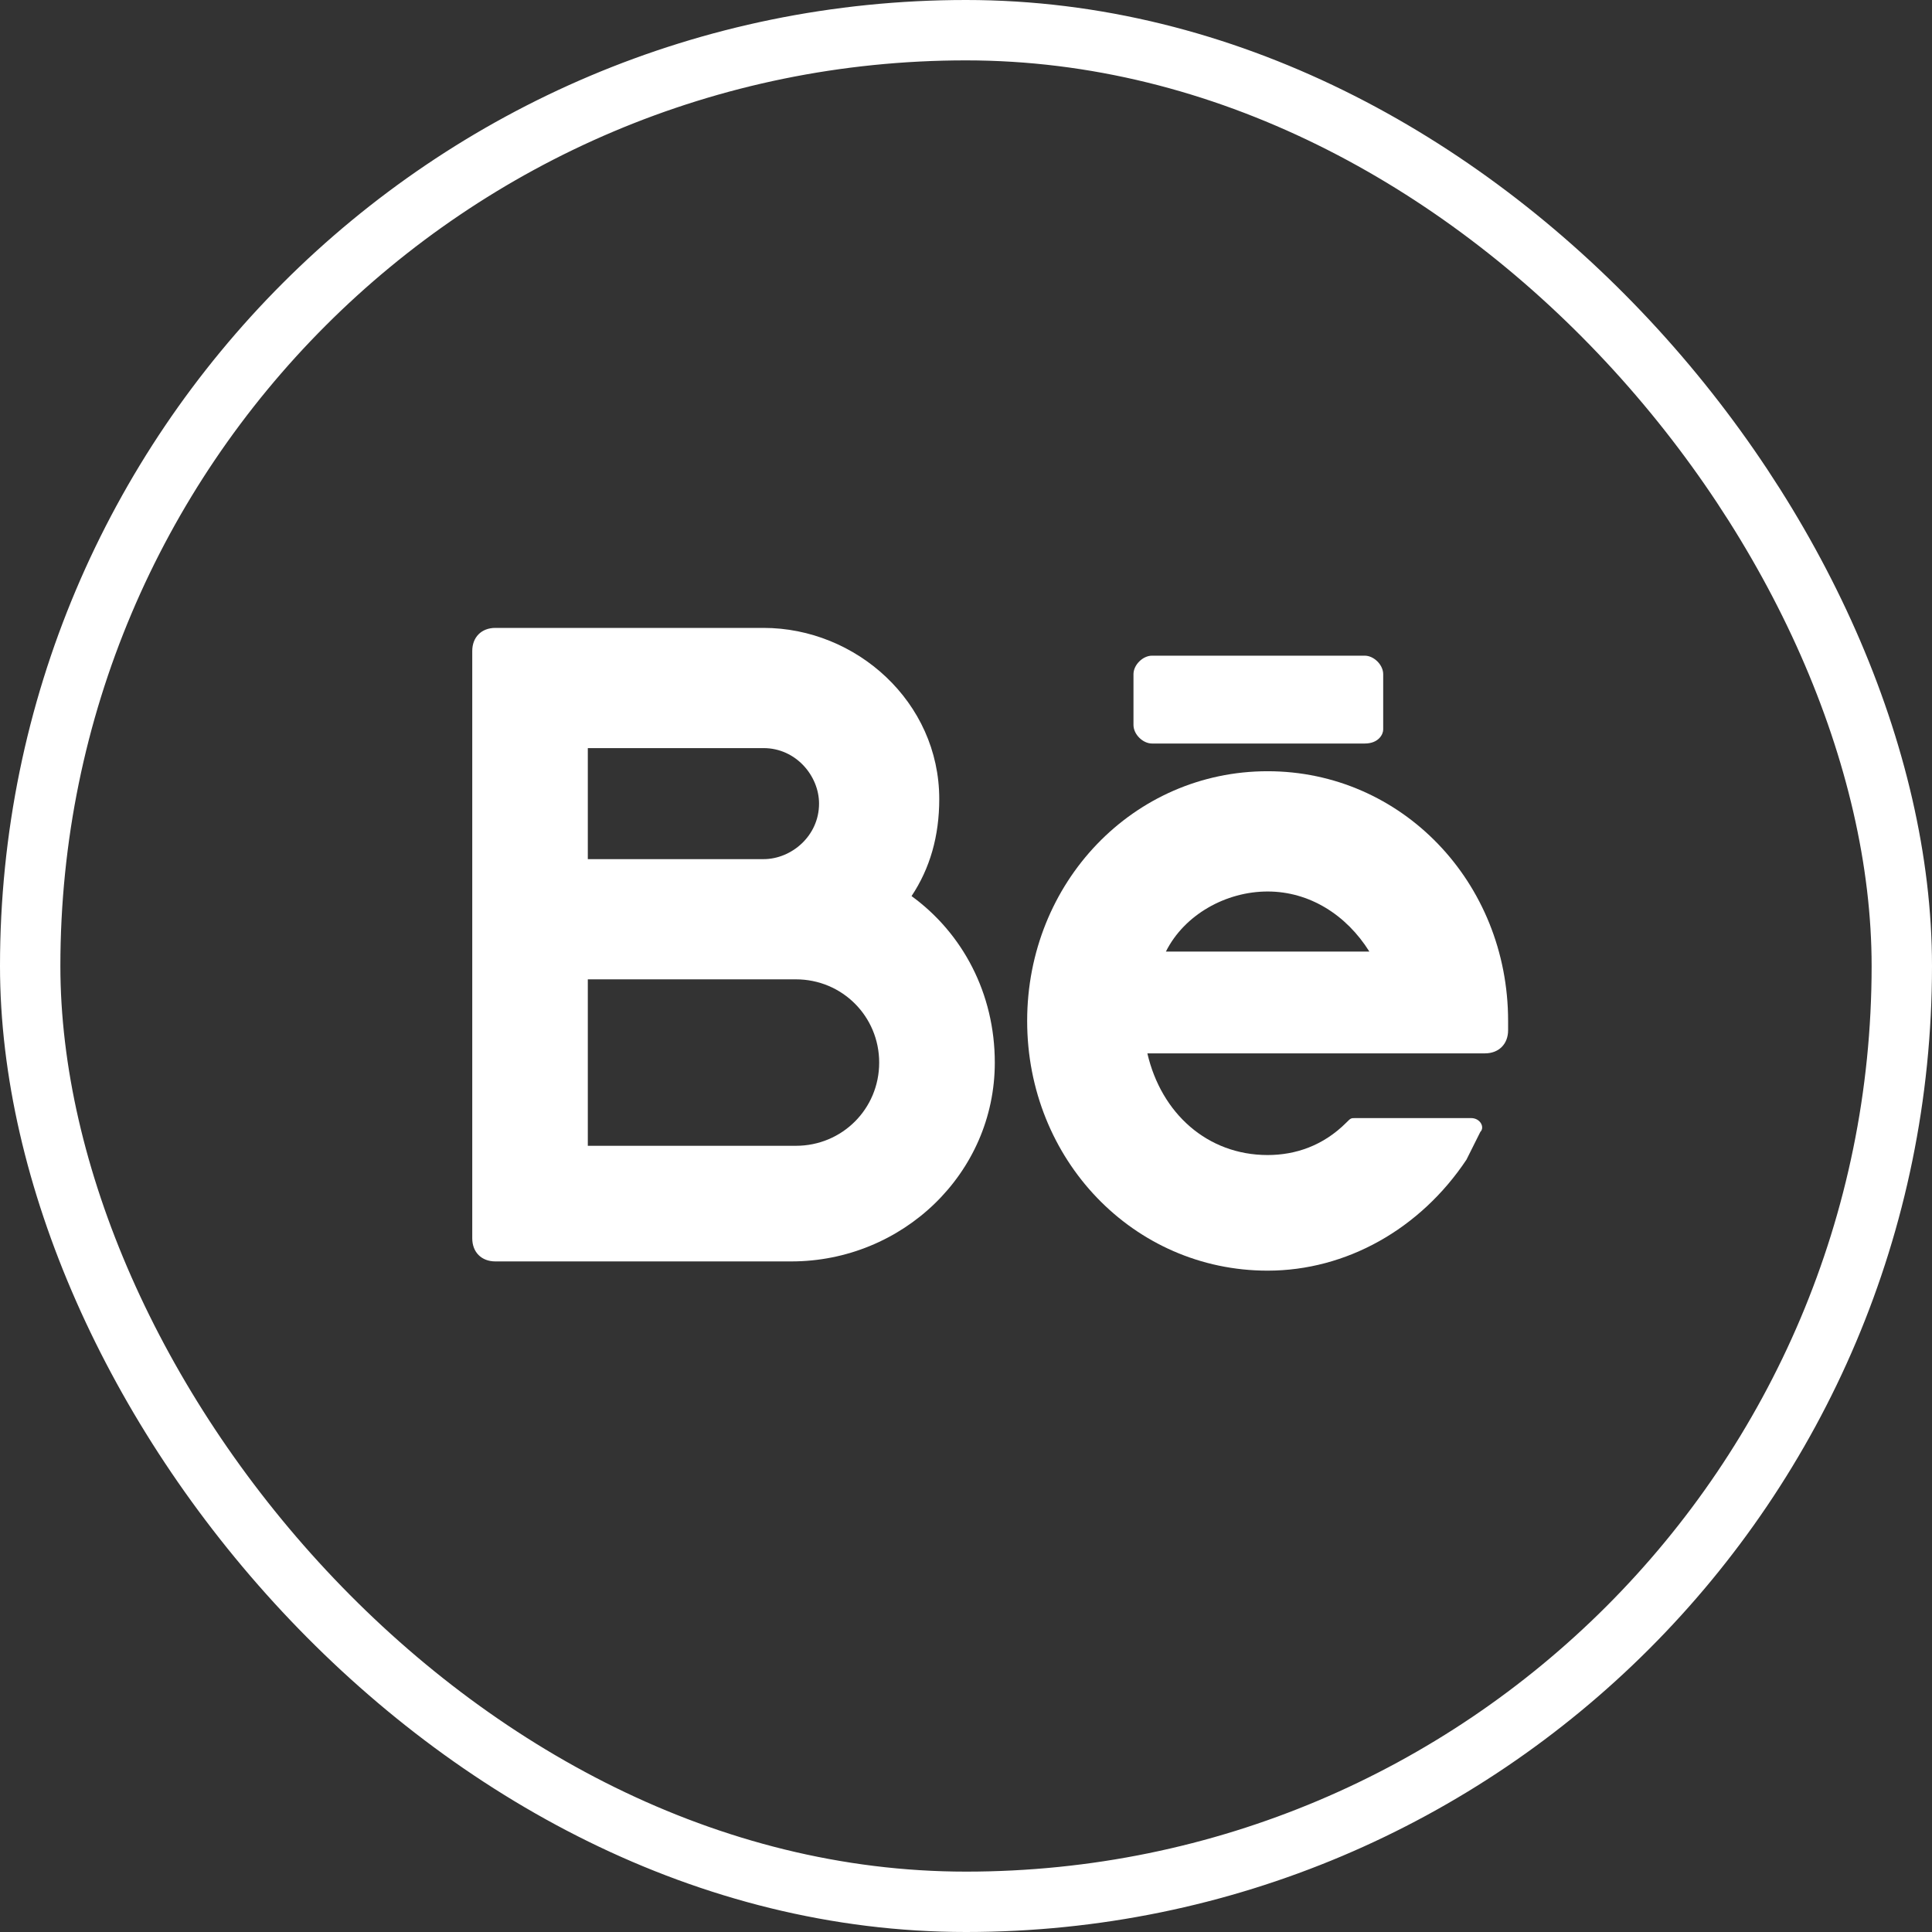
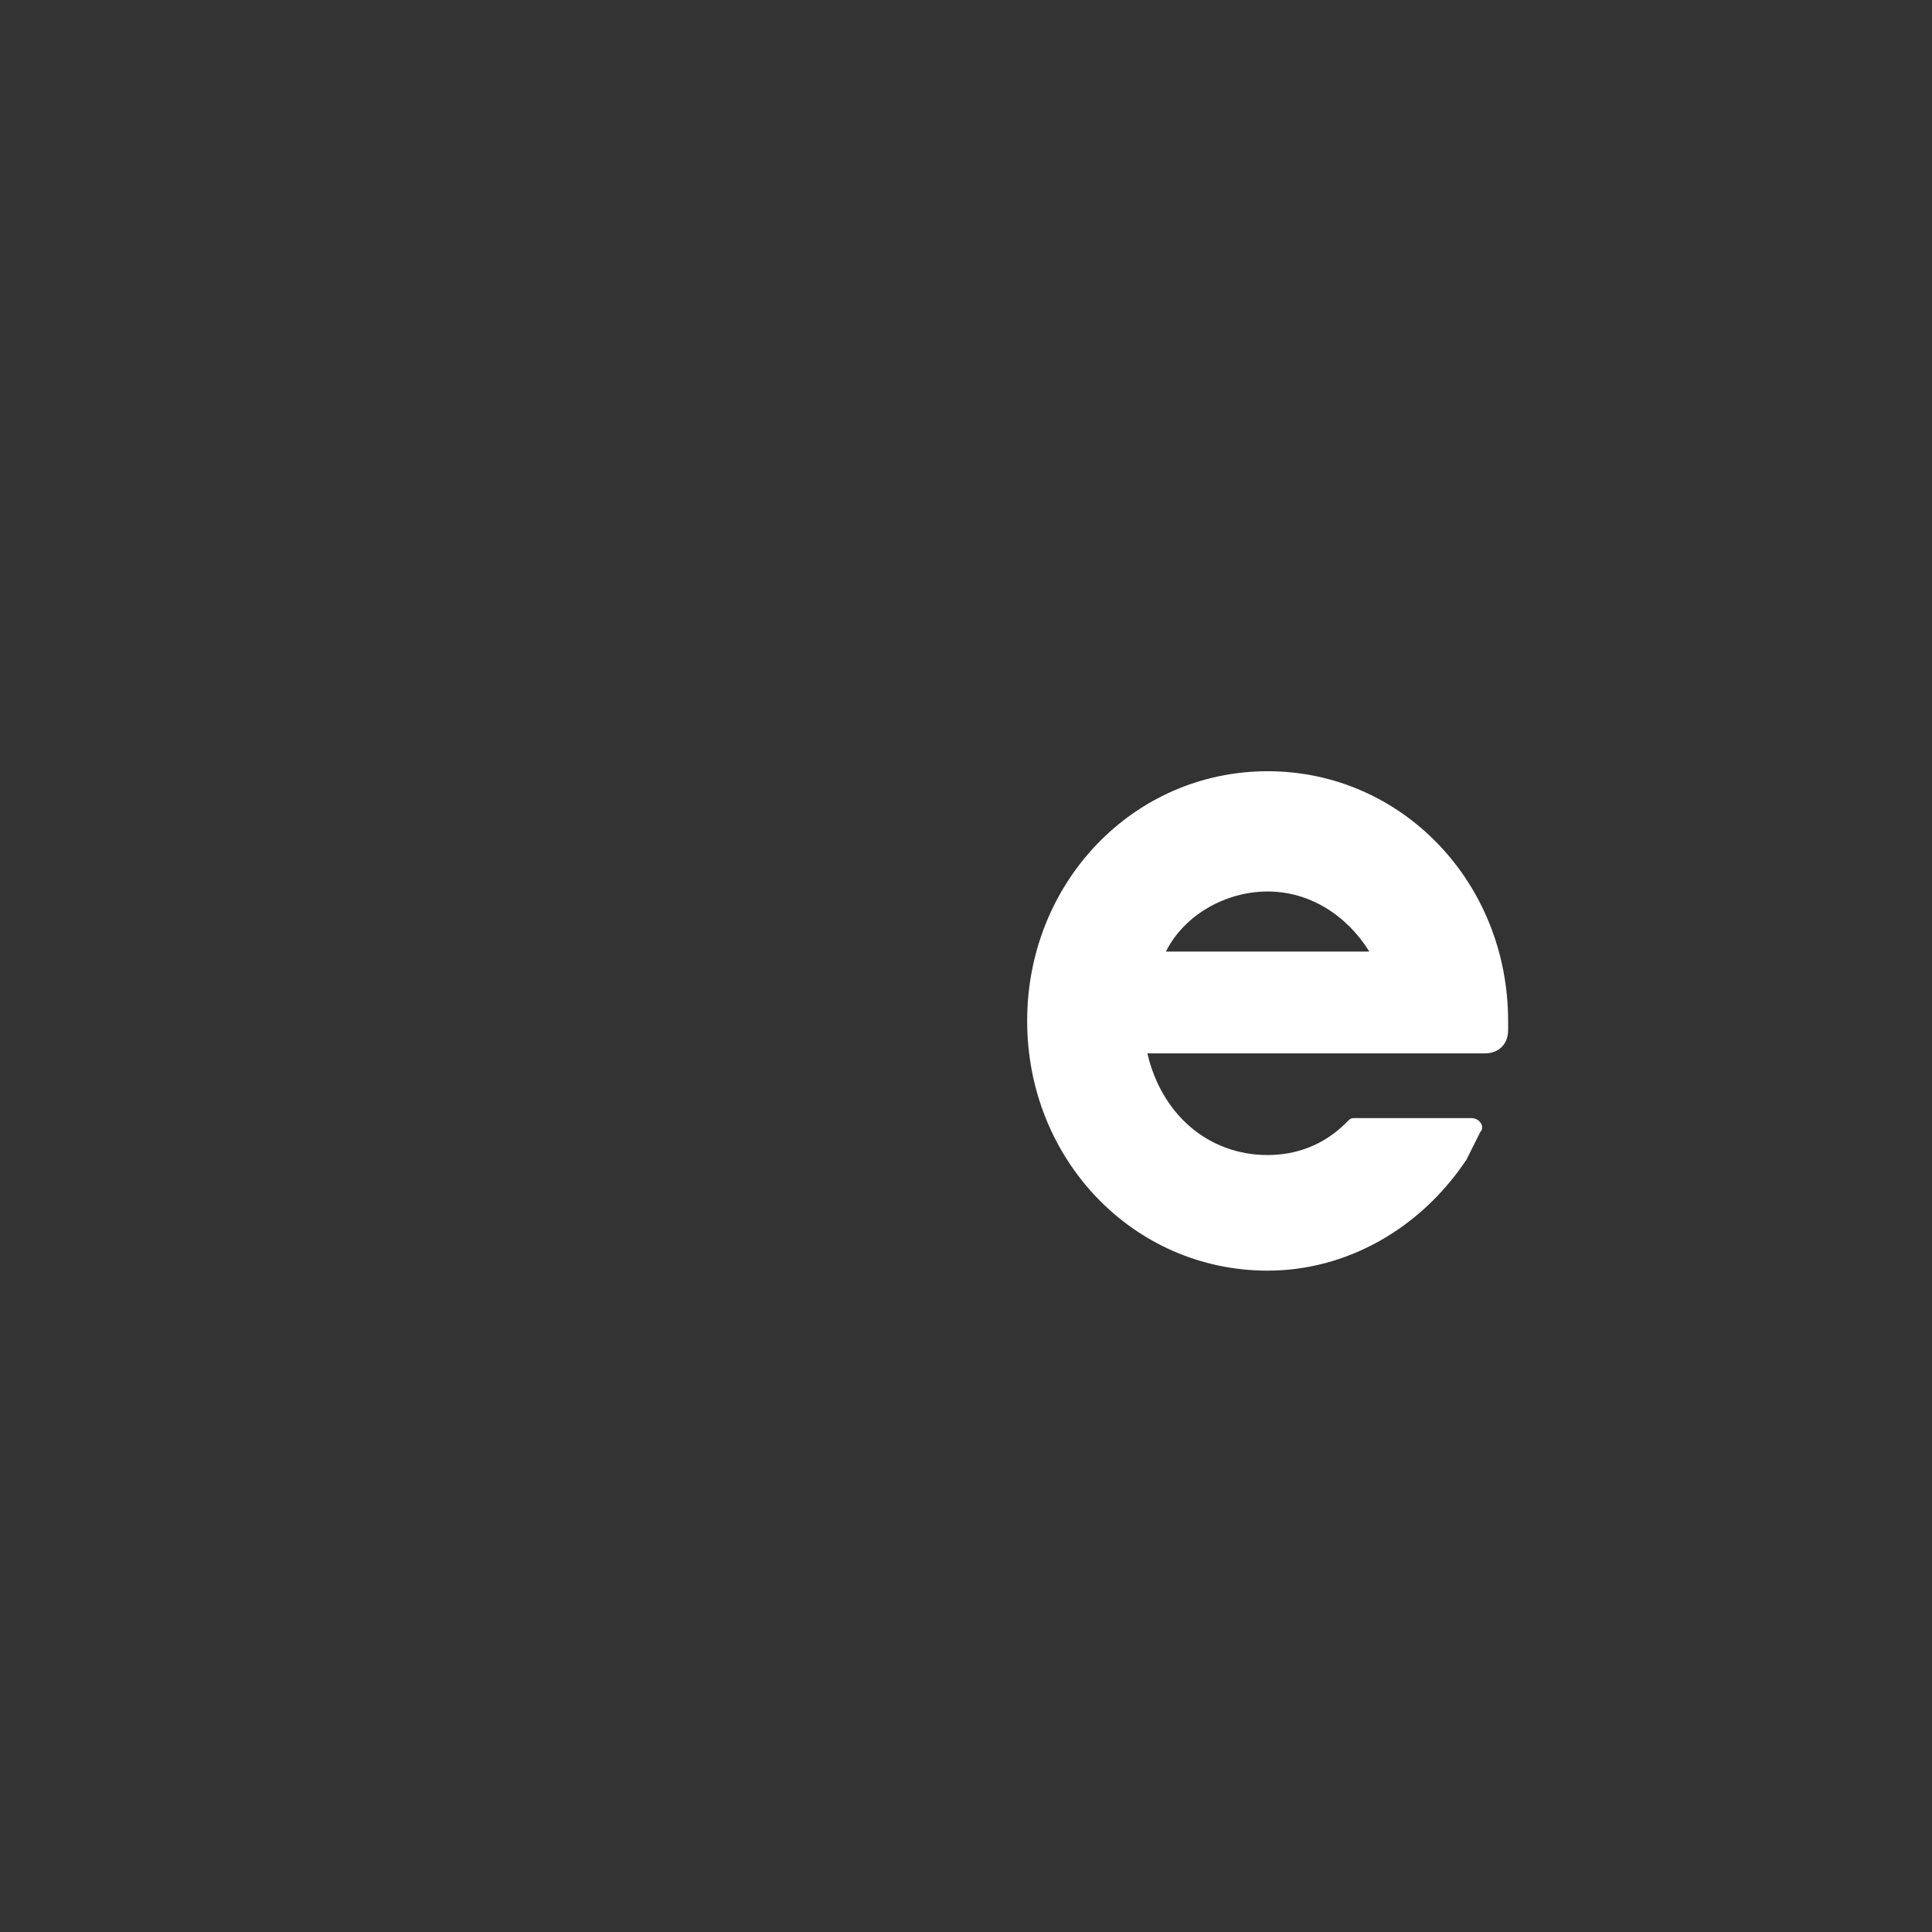
<svg xmlns="http://www.w3.org/2000/svg" width="32" height="32" viewBox="0 0 32 32" fill="none">
  <rect x="0" y="0" width="32" height="32" fill="#333333" stroke="none" />
-   <rect x="0.5" y="0.5" width="31" height="31" rx="15.5" stroke="white" />
-   <path d="M15.098 14.842C15.404 14.383 15.557 13.847 15.557 13.234C15.557 11.625 14.179 10.4 12.647 10.4H8.205C7.975 10.4 7.822 10.553 7.822 10.783V20.51C7.822 20.74 7.975 20.893 8.205 20.893H13.107C14.945 20.893 16.477 19.438 16.477 17.6C16.477 16.451 15.941 15.455 15.098 14.842ZM9.736 12.391H12.647C13.183 12.391 13.566 12.851 13.566 13.31C13.566 13.847 13.107 14.23 12.647 14.23H9.736V12.391ZM13.183 18.978H9.736V16.221H13.183C13.949 16.221 14.562 16.834 14.562 17.6C14.562 18.366 13.949 18.978 13.183 18.978Z" fill="white" />
  <path d="M24.979 16.91C24.979 14.613 23.217 12.774 20.996 12.774C18.774 12.774 17.013 14.613 17.013 16.91C17.013 19.208 18.774 21.046 20.996 21.046C22.298 21.046 23.523 20.357 24.289 19.208C24.366 19.055 24.442 18.902 24.519 18.748C24.596 18.672 24.519 18.519 24.366 18.519H22.451C22.374 18.519 22.374 18.519 22.298 18.595C21.915 18.978 21.455 19.131 20.996 19.131C20 19.131 19.234 18.442 19.004 17.447H24.596C24.825 17.447 24.979 17.293 24.979 17.064V16.91ZM20.996 14.766C21.685 14.766 22.298 15.149 22.681 15.761H19.311C19.617 15.149 20.306 14.766 20.996 14.766Z" fill="white" />
-   <path d="M22.604 12.315H19.081C18.928 12.315 18.774 12.162 18.774 12.008V11.166C18.774 11.013 18.928 10.86 19.081 10.86H22.604C22.757 10.86 22.91 11.013 22.91 11.166V12.085C22.91 12.162 22.834 12.315 22.604 12.315Z" fill="white" />
</svg>